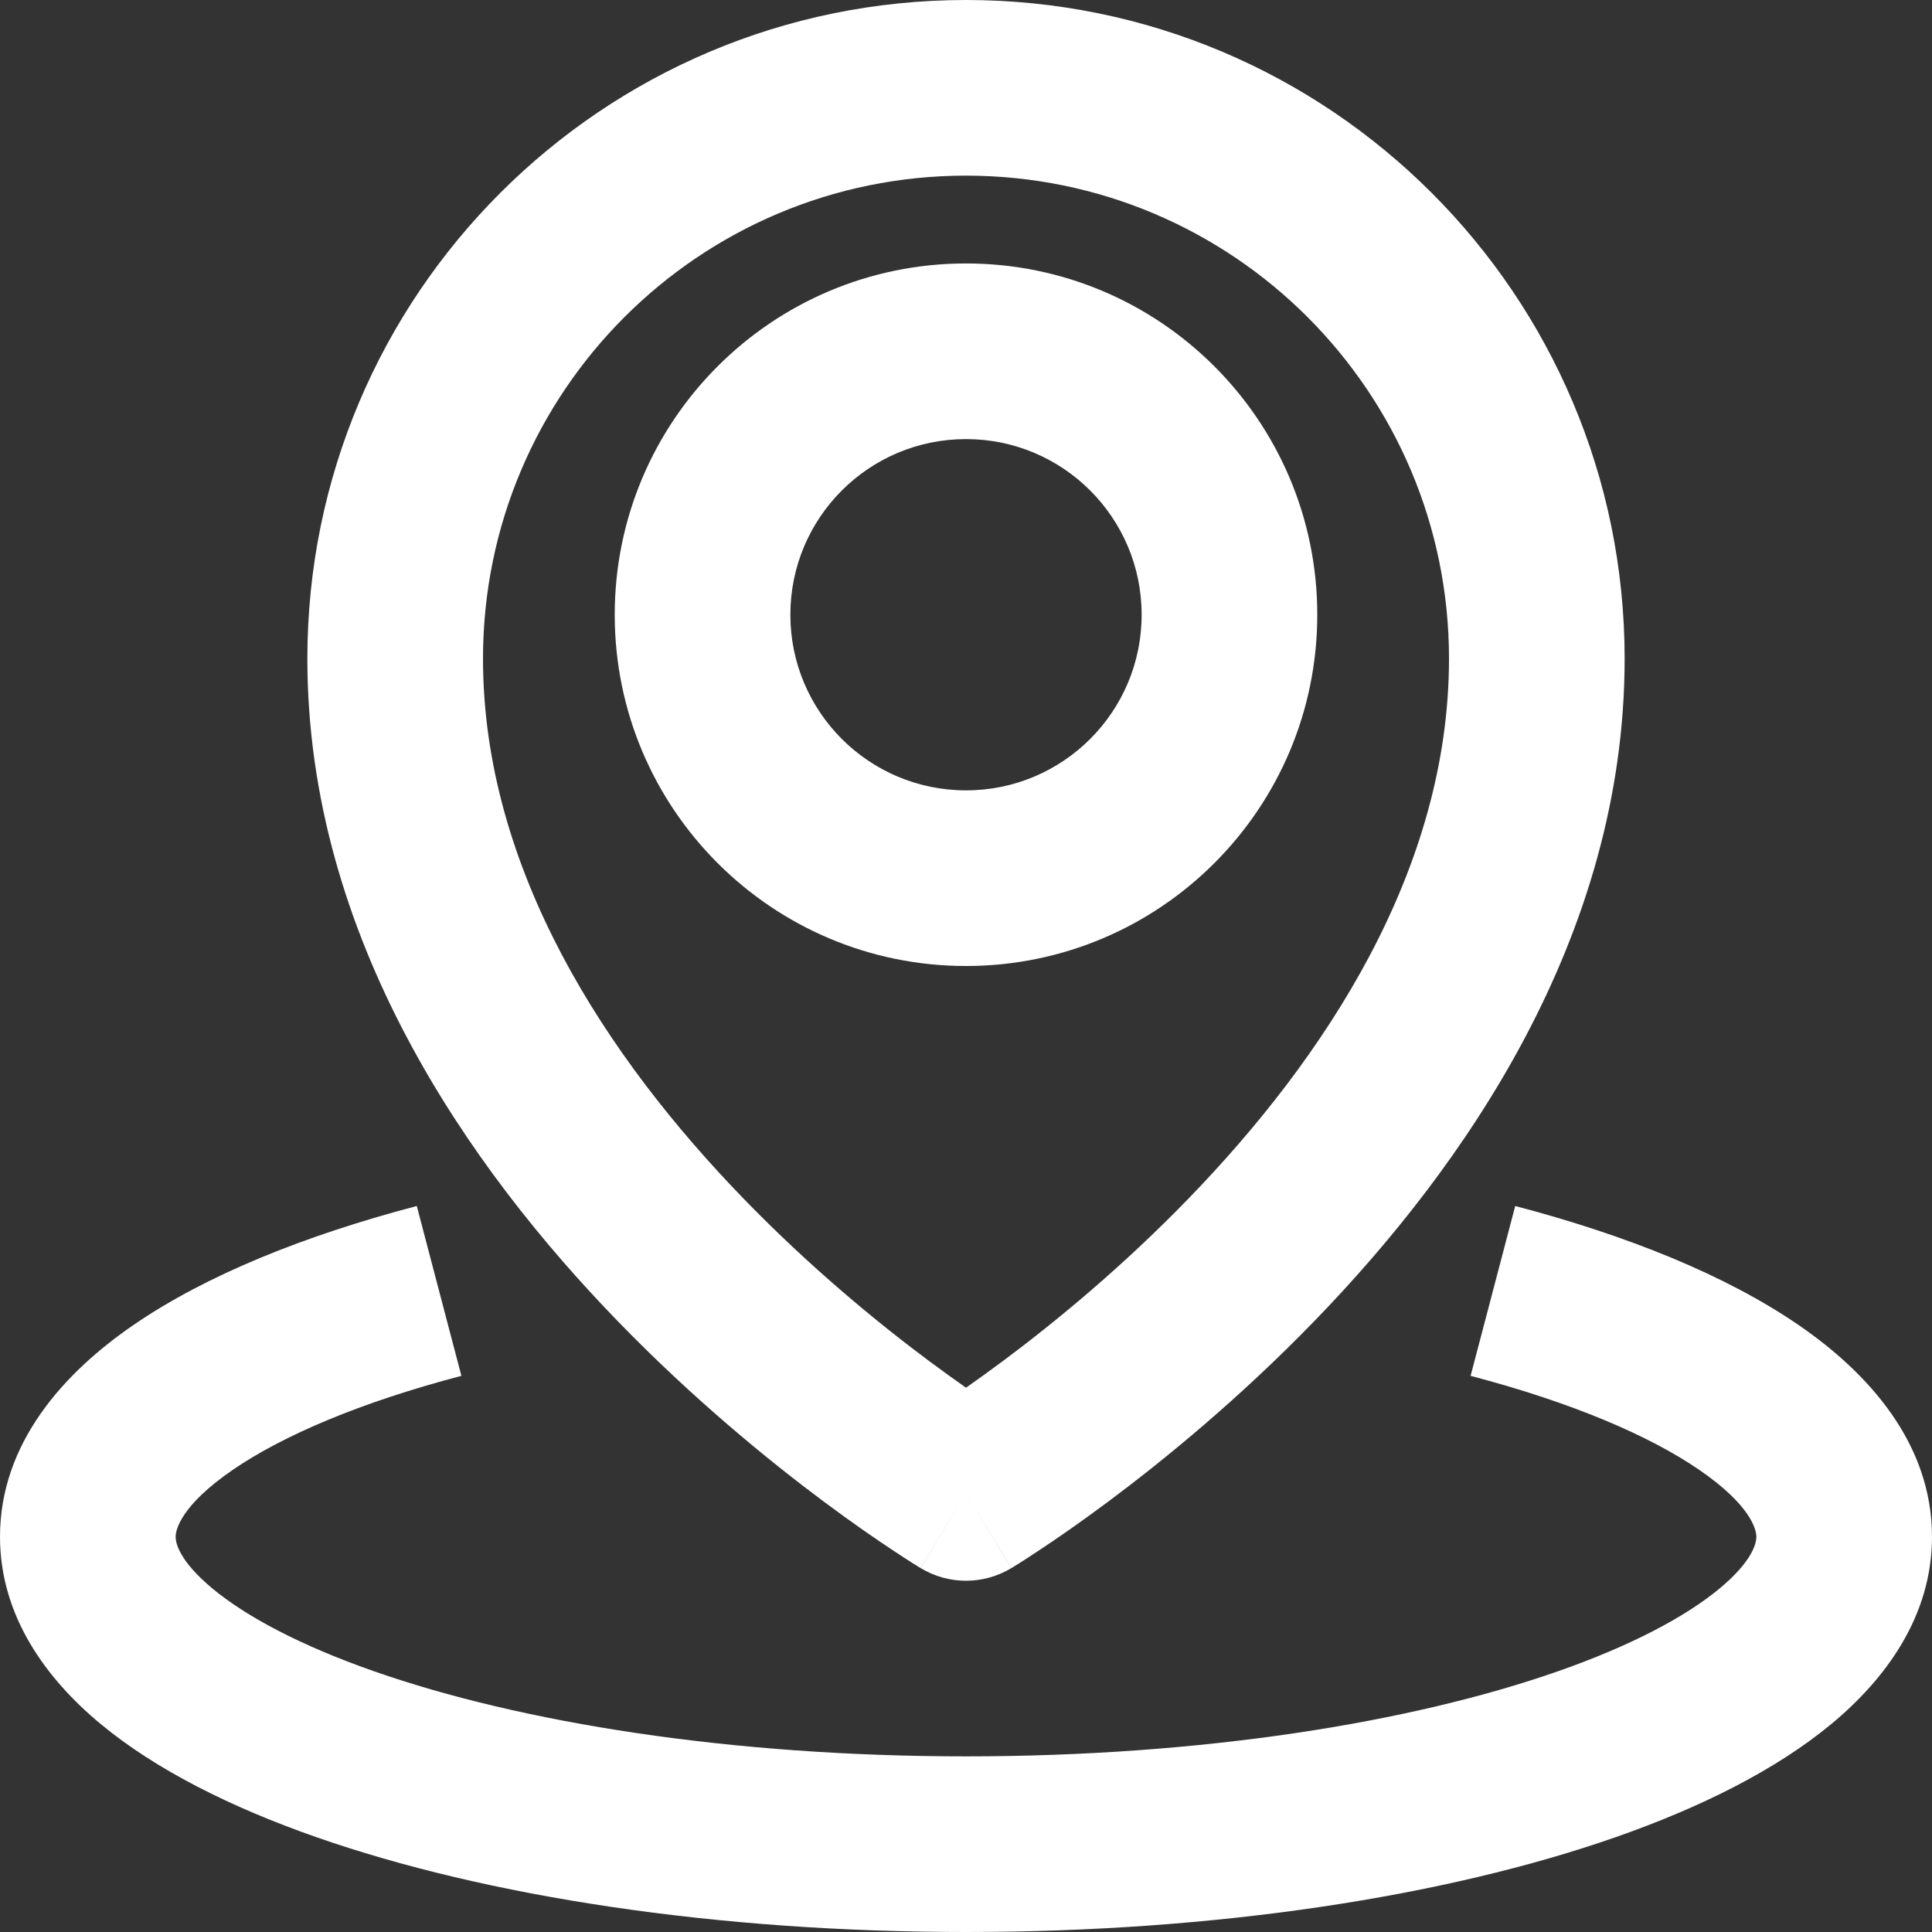
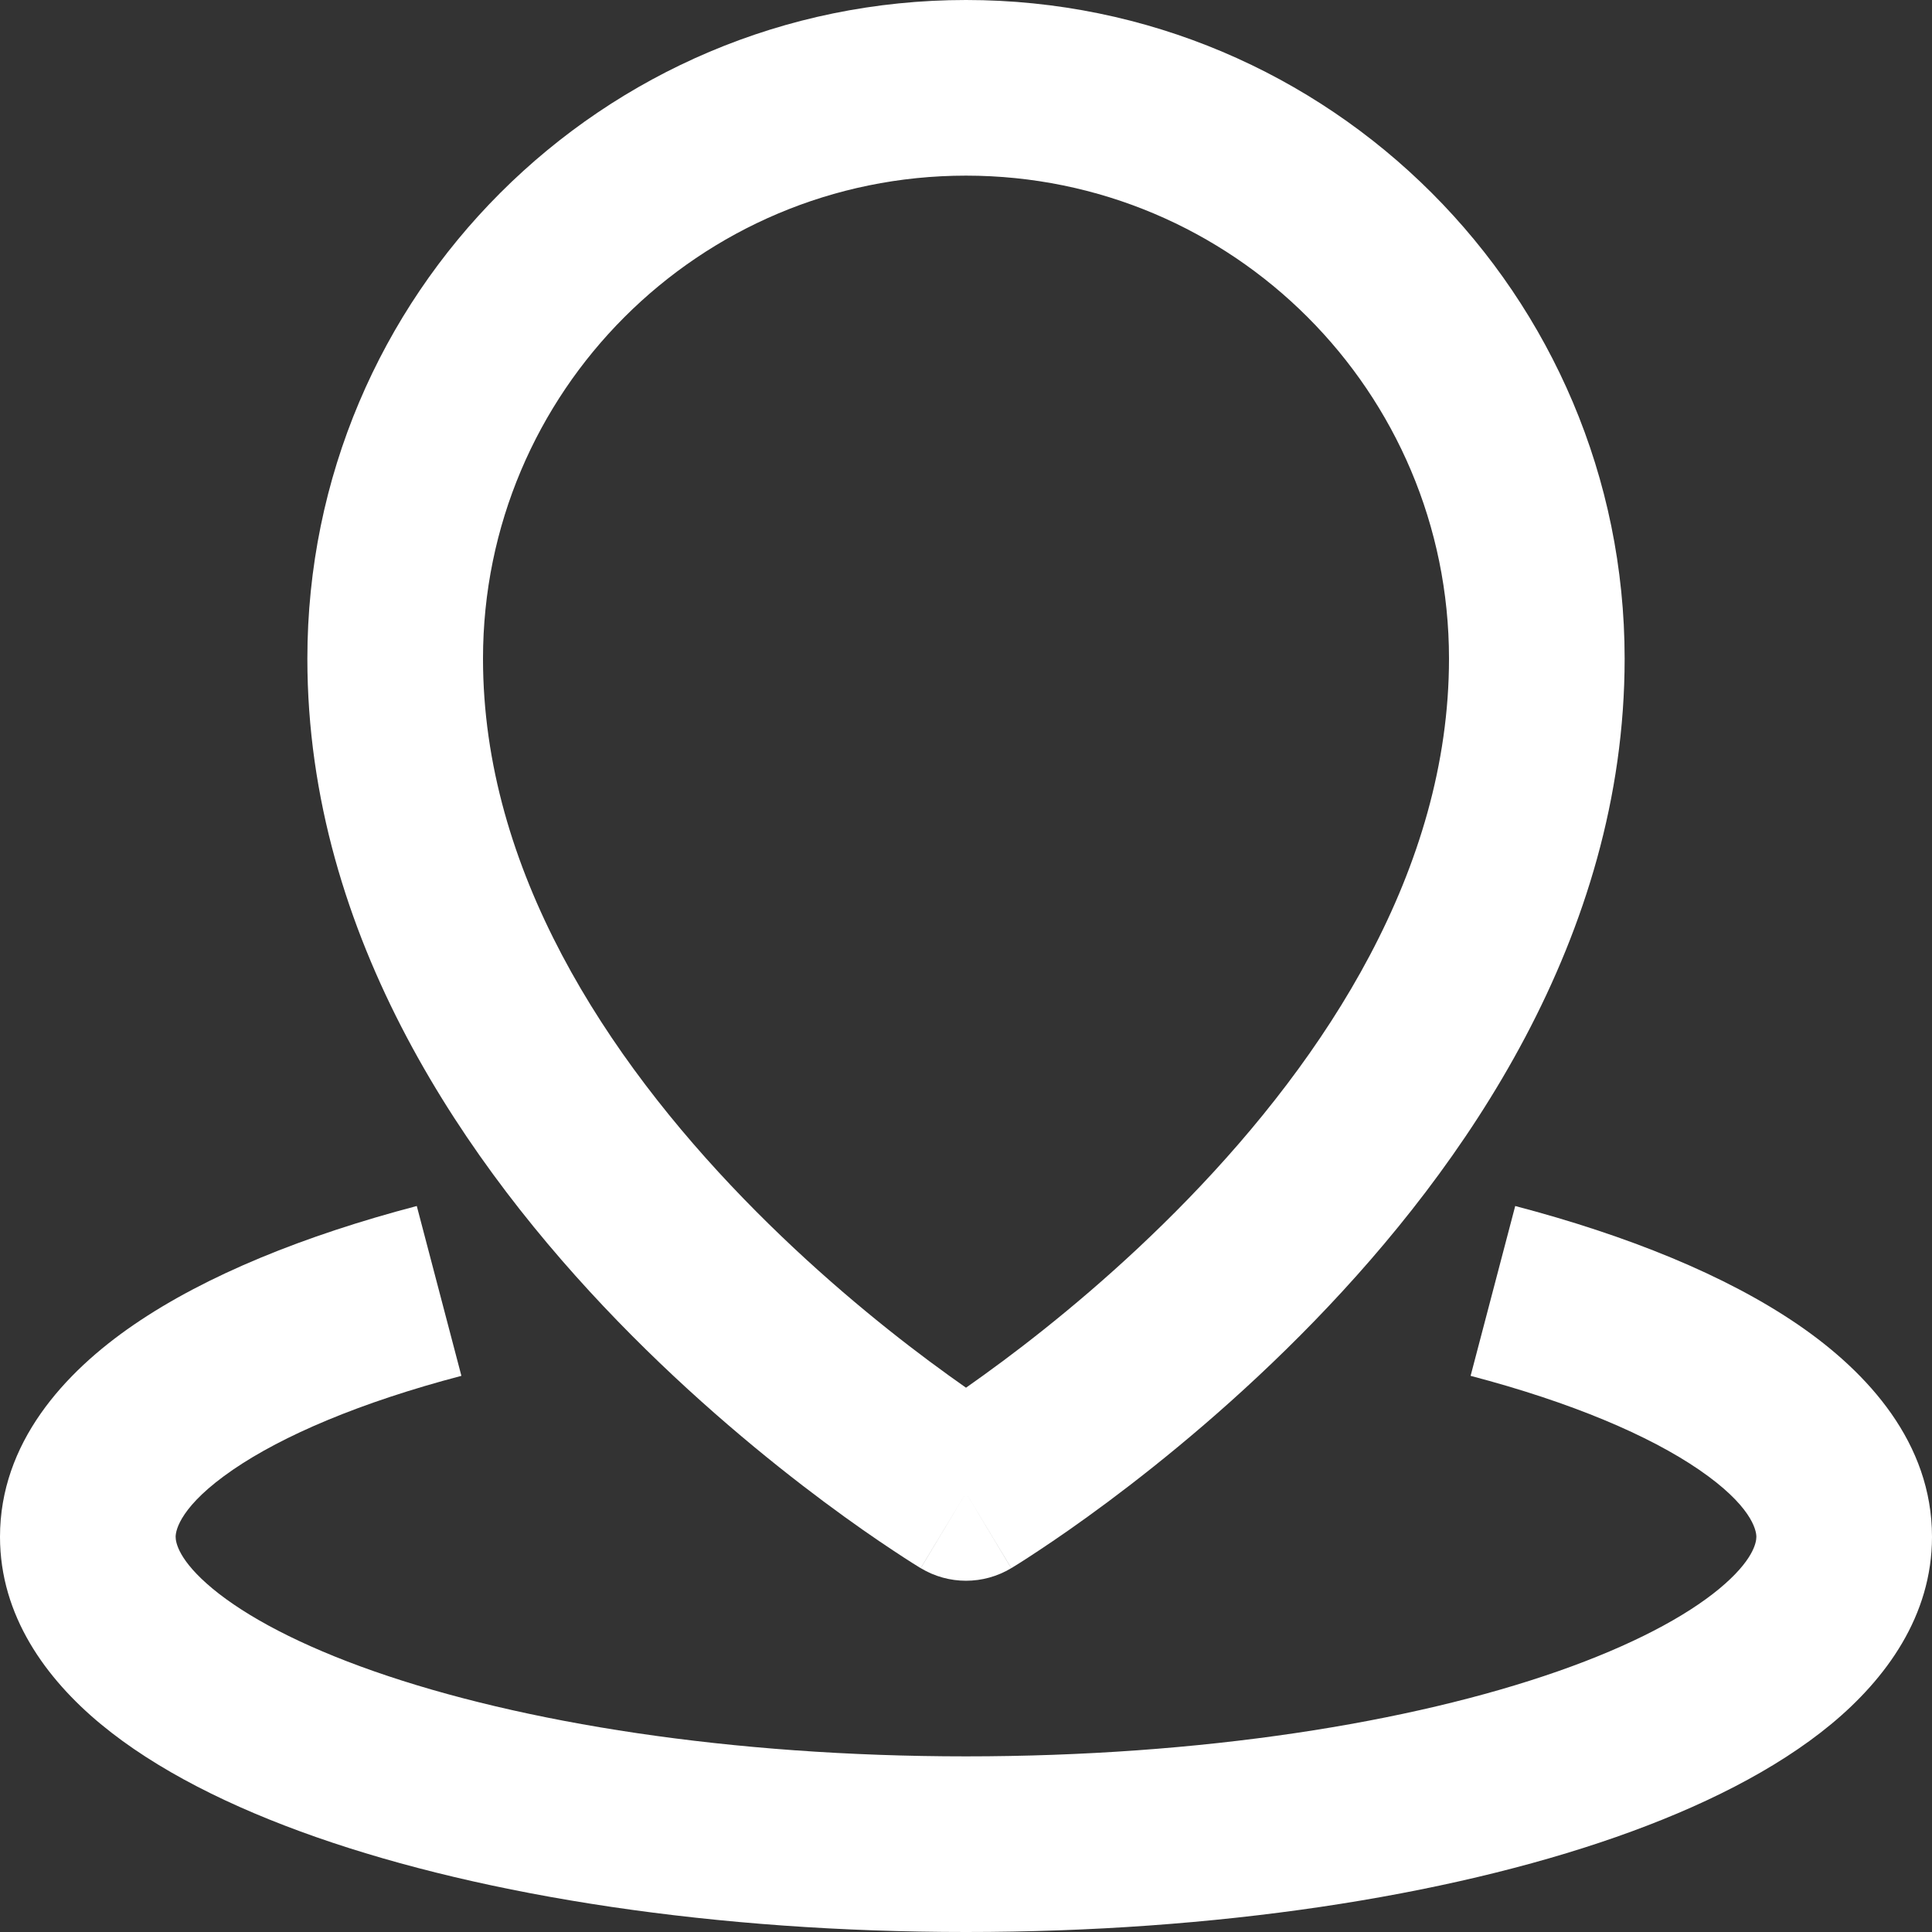
<svg xmlns="http://www.w3.org/2000/svg" fill="none" height="22" preserveAspectRatio="xMidYMid meet" style="fill: none" version="1" viewBox="1.0 1.0 22.0 22.0" width="22" zoomAndPan="magnify">
  <rect x="1.0" y="1.0" width="22.0" height="22.0" fill="#333333" stroke="none" />
  <g id="change1_1">
    <path clip-rule="evenodd" d="M3.654 17.735C3.06 18.142 3 18.42 3 18.5C3 18.566 3.036 18.771 3.423 19.092C3.804 19.407 4.416 19.736 5.259 20.031C6.937 20.618 9.32 21 12 21C14.68 21 17.063 20.618 18.741 20.031C19.584 19.736 20.196 19.407 20.577 19.092C20.964 18.771 21 18.566 21 18.5C21 18.42 20.94 18.142 20.346 17.735C19.779 17.347 18.9 16.97 17.746 16.667L18.254 14.733C19.529 15.068 20.649 15.519 21.476 16.085C22.275 16.632 23 17.435 23 18.5C23 19.4 22.476 20.116 21.852 20.633C21.221 21.155 20.367 21.581 19.401 21.919C17.46 22.598 14.843 23 12 23C9.157 23 6.54 22.598 4.599 21.919C3.633 21.581 2.779 21.155 2.148 20.633C1.524 20.116 1 19.4 1 18.5C1 17.435 1.725 16.632 2.524 16.085C3.35 15.519 4.471 15.068 5.746 14.733L6.254 16.667C5.1 16.97 4.221 17.347 3.654 17.735Z" fill="#ffffff" fill-rule="evenodd" />
  </g>
  <g id="change1_2">
    <path clip-rule="evenodd" d="M12 3C8.962 3 6.5 5.462 6.5 8.5C6.5 10.908 7.91 13.043 9.468 14.65C10.234 15.44 11.003 16.069 11.582 16.5C11.737 16.615 11.877 16.716 12 16.802C12.123 16.716 12.263 16.615 12.418 16.5C12.997 16.069 13.766 15.44 14.532 14.65C16.09 13.043 17.5 10.908 17.5 8.5C17.5 5.462 15.038 3 12 3ZM12 18C11.485 18.857 11.484 18.857 11.484 18.857L11.483 18.856L11.481 18.855L11.476 18.852L11.457 18.84C11.442 18.831 11.421 18.818 11.394 18.801C11.34 18.767 11.264 18.718 11.168 18.654C10.977 18.528 10.708 18.343 10.387 18.104C9.747 17.627 8.891 16.928 8.032 16.042C6.34 14.297 4.5 11.682 4.5 8.5C4.5 4.358 7.858 1 12 1C16.142 1 19.5 4.358 19.5 8.5C19.5 11.682 17.66 14.297 15.968 16.042C15.109 16.928 14.253 17.627 13.613 18.104C13.292 18.343 13.023 18.528 12.832 18.654C12.736 18.718 12.66 18.767 12.606 18.801C12.579 18.818 12.558 18.831 12.543 18.84L12.524 18.852L12.519 18.855L12.517 18.856L12.516 18.857C12.516 18.857 12.515 18.857 12 18ZM12 18L12.515 18.857C12.198 19.048 11.802 19.048 11.485 18.857L12 18Z" fill="#ffffff" fill-rule="evenodd" />
  </g>
  <g id="change1_3">
-     <path clip-rule="evenodd" d="M12 6C10.895 6 10 6.895 10 8C10 9.105 10.895 10 12 10C13.105 10 14 9.105 14 8C14 6.895 13.105 6 12 6ZM8 8C8 5.791 9.791 4 12 4C14.209 4 16 5.791 16 8C16 10.209 14.209 12 12 12C9.791 12 8 10.209 8 8Z" fill="#ffffff" fill-rule="evenodd" />
-   </g>
+     </g>
</svg>